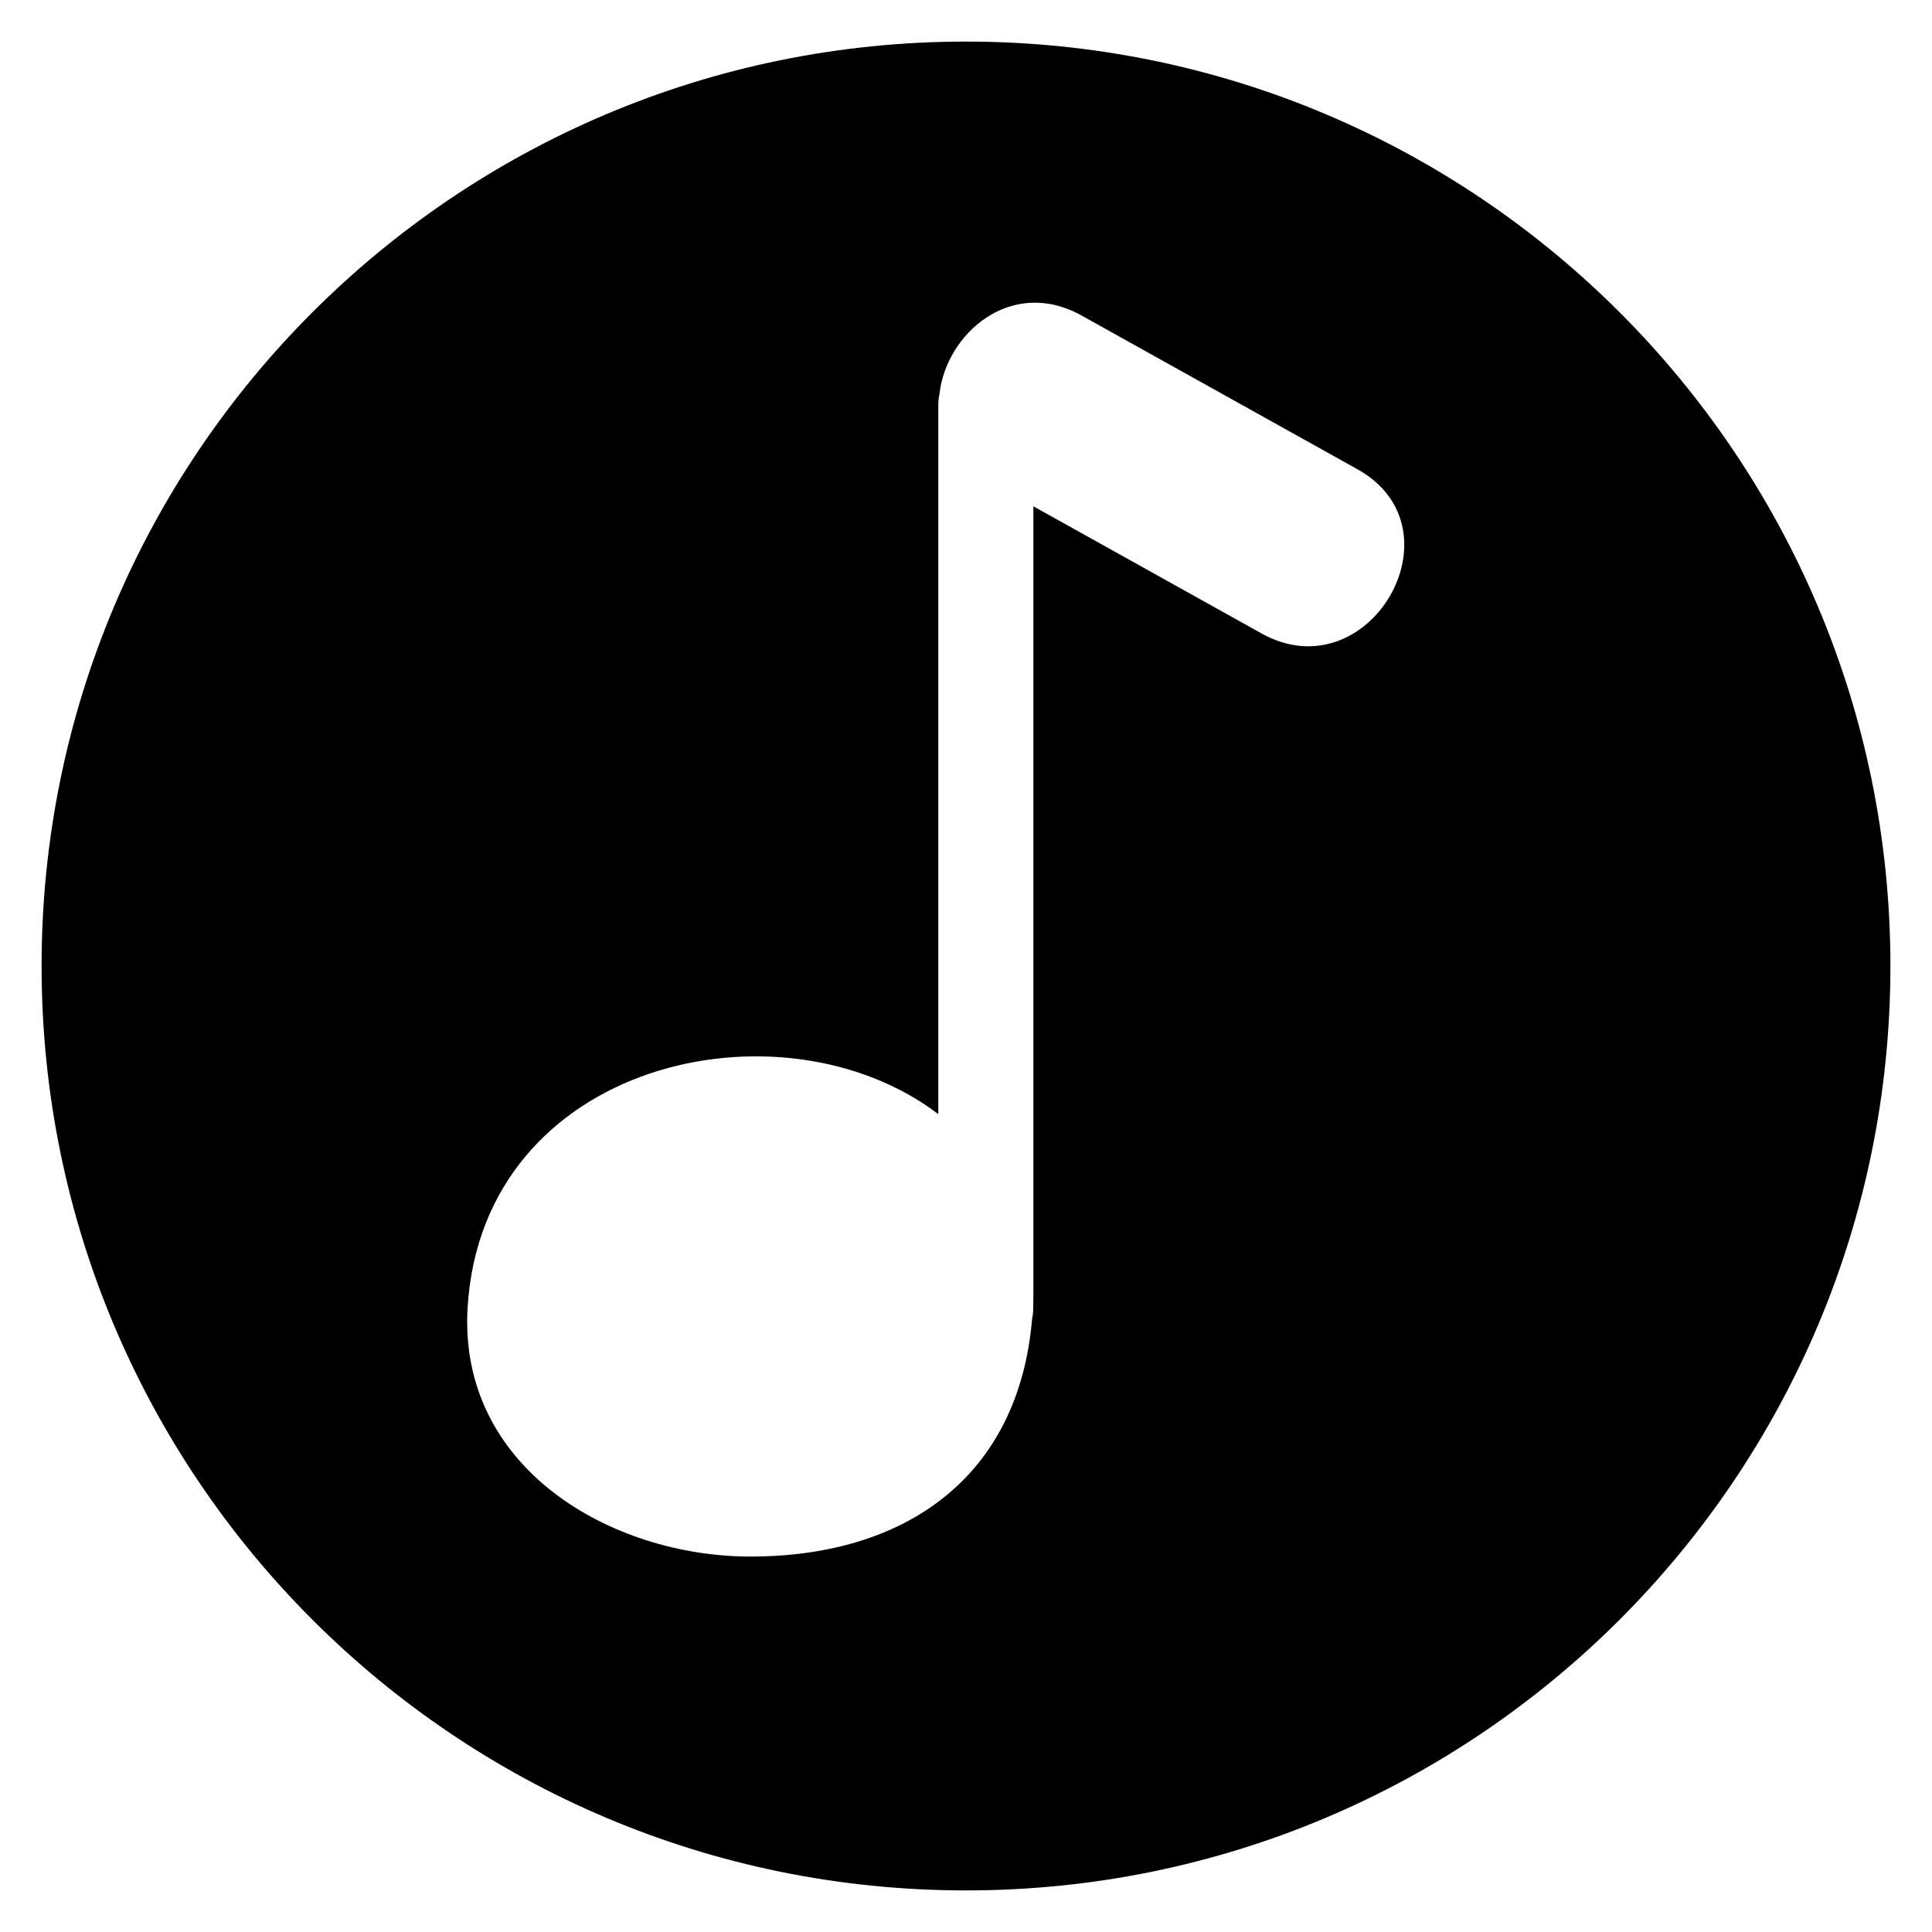
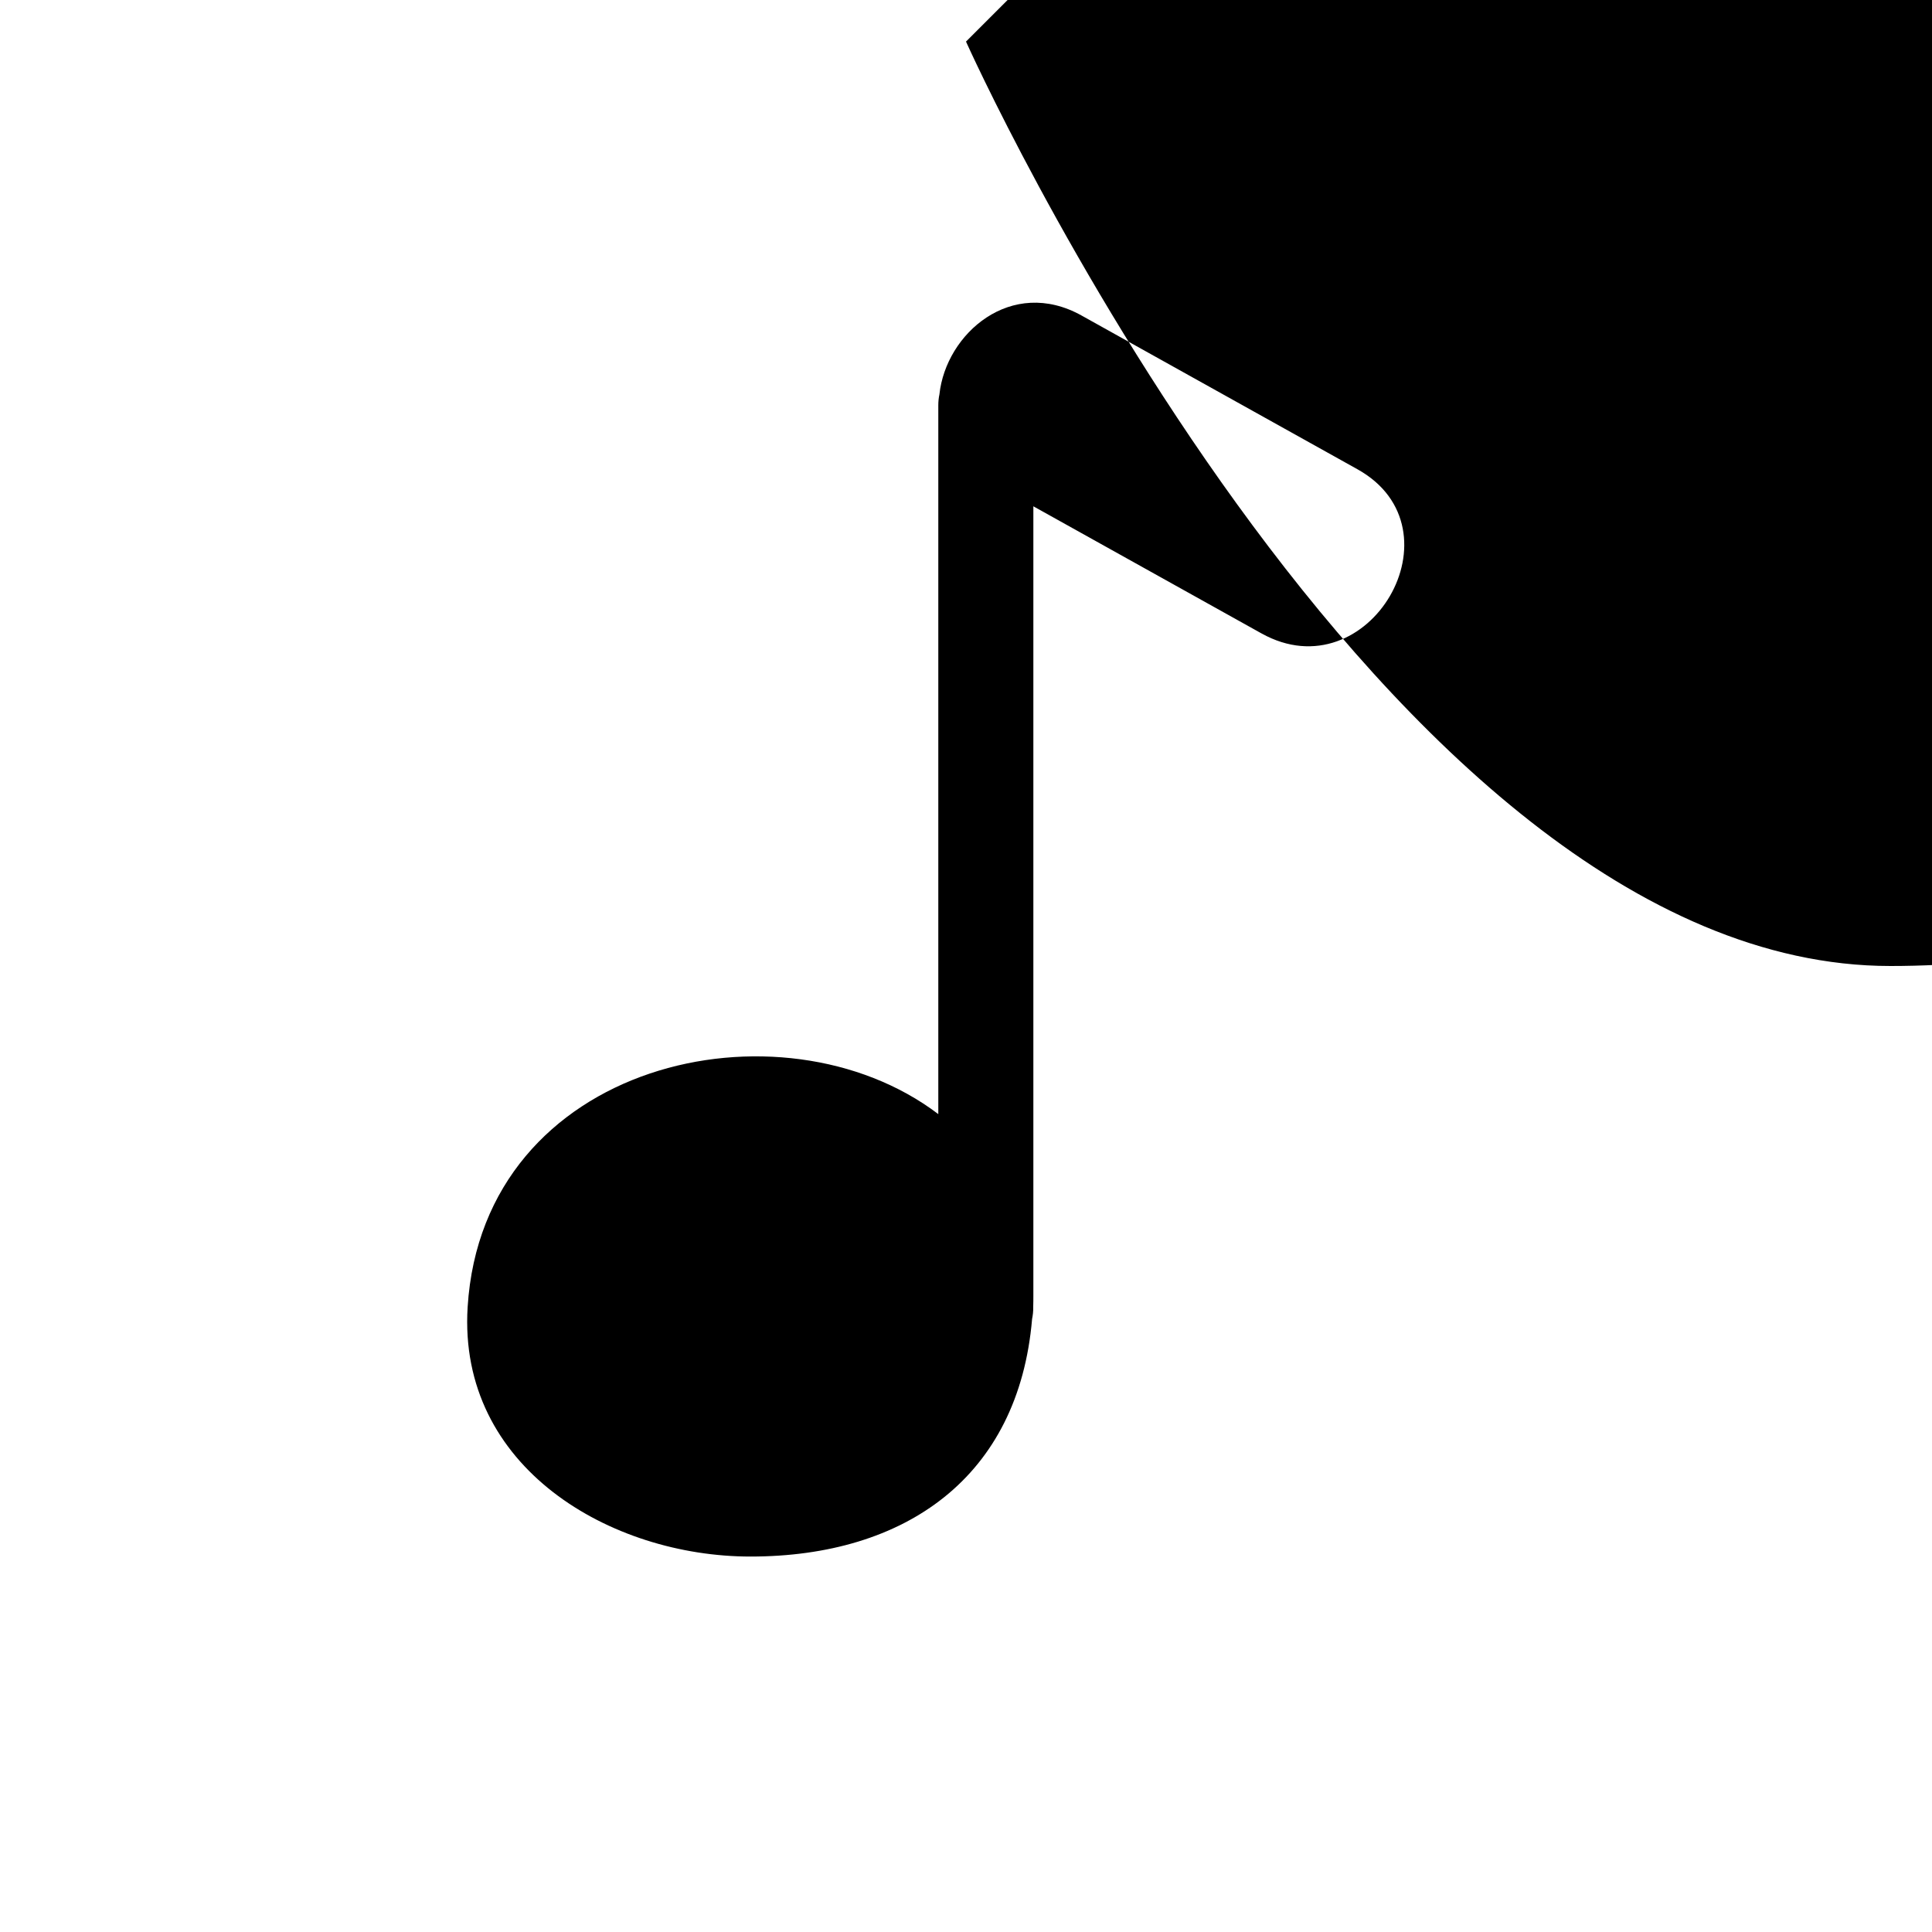
<svg xmlns="http://www.w3.org/2000/svg" fill="#000000" width="800px" height="800px" version="1.1" viewBox="144 144 512 512">
-   <path d="m400 155.02c-135.29 0-244.98 109.69-244.98 244.98s109.69 244.98 244.98 244.98 244.98-109.68 244.98-244.98-109.68-244.98-244.98-244.98zm78.32 156.85c-20.156-11.23-40.309-22.461-60.469-33.695v209.19c0 0.441-0.004 2.383-0.039 3.012 0.031 1.145-0.098 2.18-0.297 3.16-3.562 41.922-33.574 62.965-74.645 62.965-36.988 0-77.586-23.555-74.941-66.125 4.051-65.219 83.102-82.746 124.73-51.125v-187.84c0-1.031 0.105-1.996 0.297-2.891 1.715-16.121 19.051-31.281 37.684-20.895 24.371 13.578 48.734 27.156 73.102 40.734 28.383 15.816 2.981 59.332-25.426 43.504z" />
+   <path d="m400 155.02s109.69 244.98 244.98 244.98 244.98-109.68 244.98-244.98-109.68-244.98-244.98-244.98zm78.32 156.85c-20.156-11.23-40.309-22.461-60.469-33.695v209.19c0 0.441-0.004 2.383-0.039 3.012 0.031 1.145-0.098 2.18-0.297 3.16-3.562 41.922-33.574 62.965-74.645 62.965-36.988 0-77.586-23.555-74.941-66.125 4.051-65.219 83.102-82.746 124.73-51.125v-187.84c0-1.031 0.105-1.996 0.297-2.891 1.715-16.121 19.051-31.281 37.684-20.895 24.371 13.578 48.734 27.156 73.102 40.734 28.383 15.816 2.981 59.332-25.426 43.504z" />
</svg>